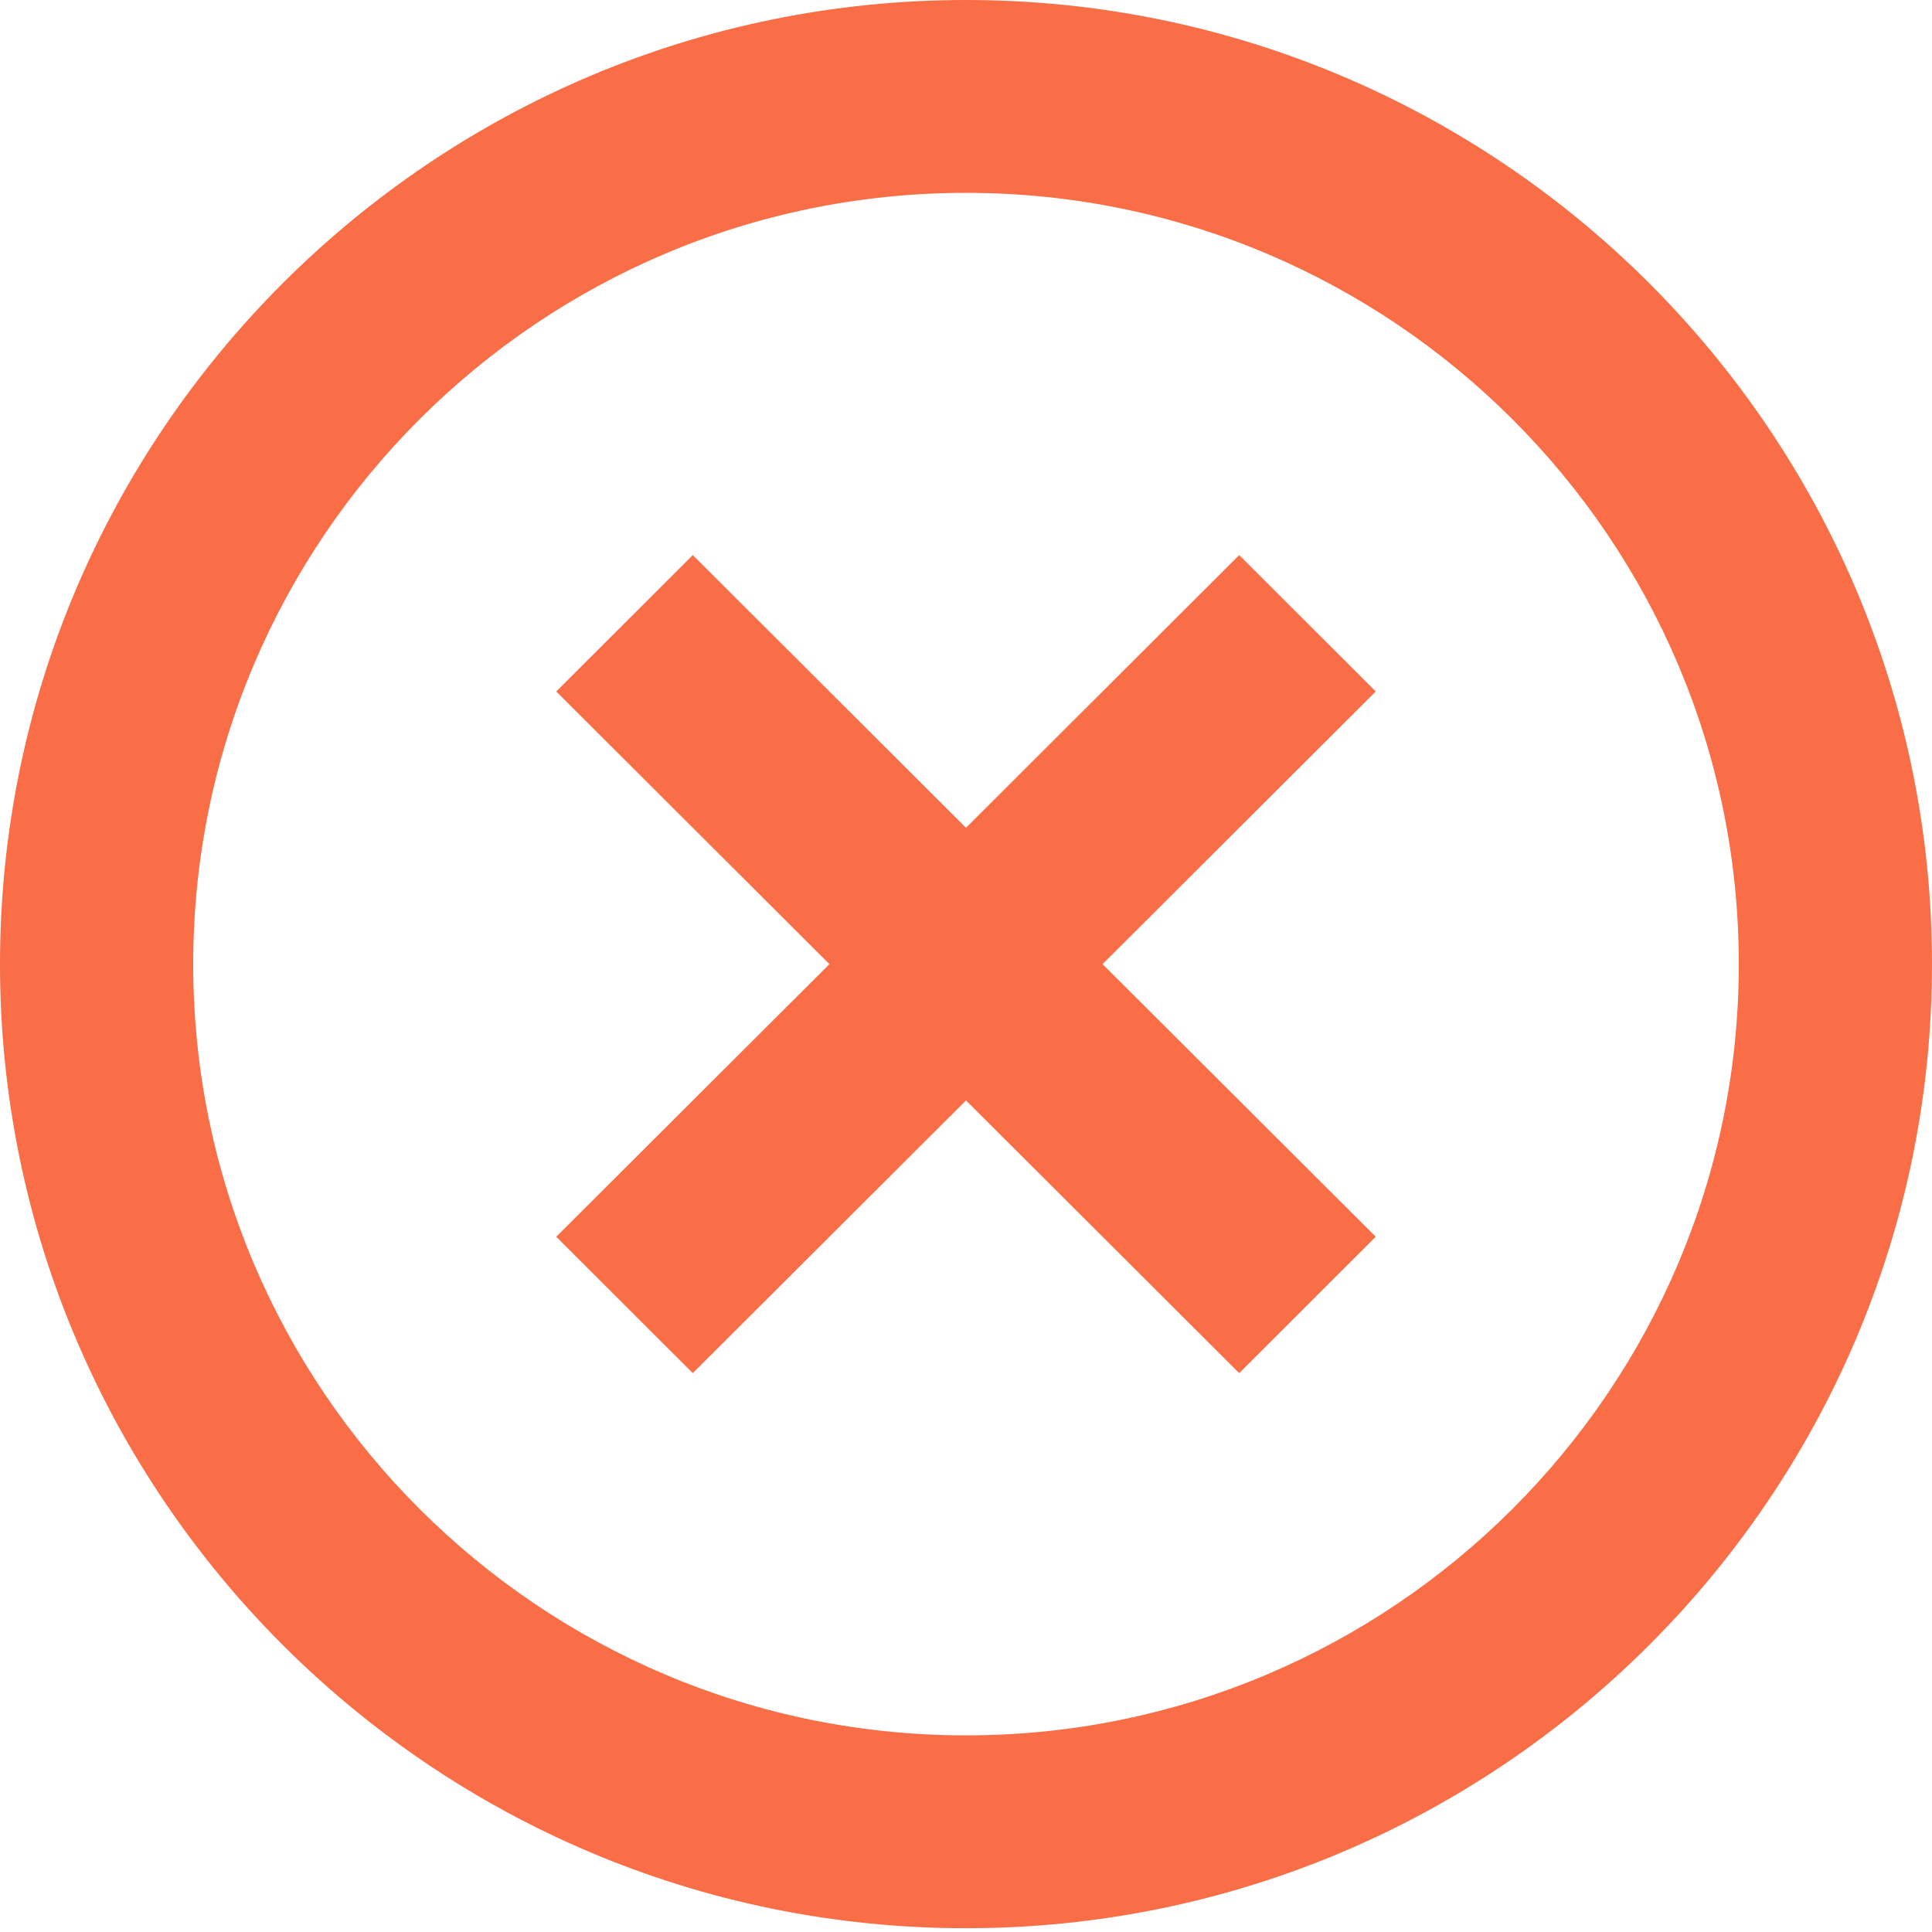
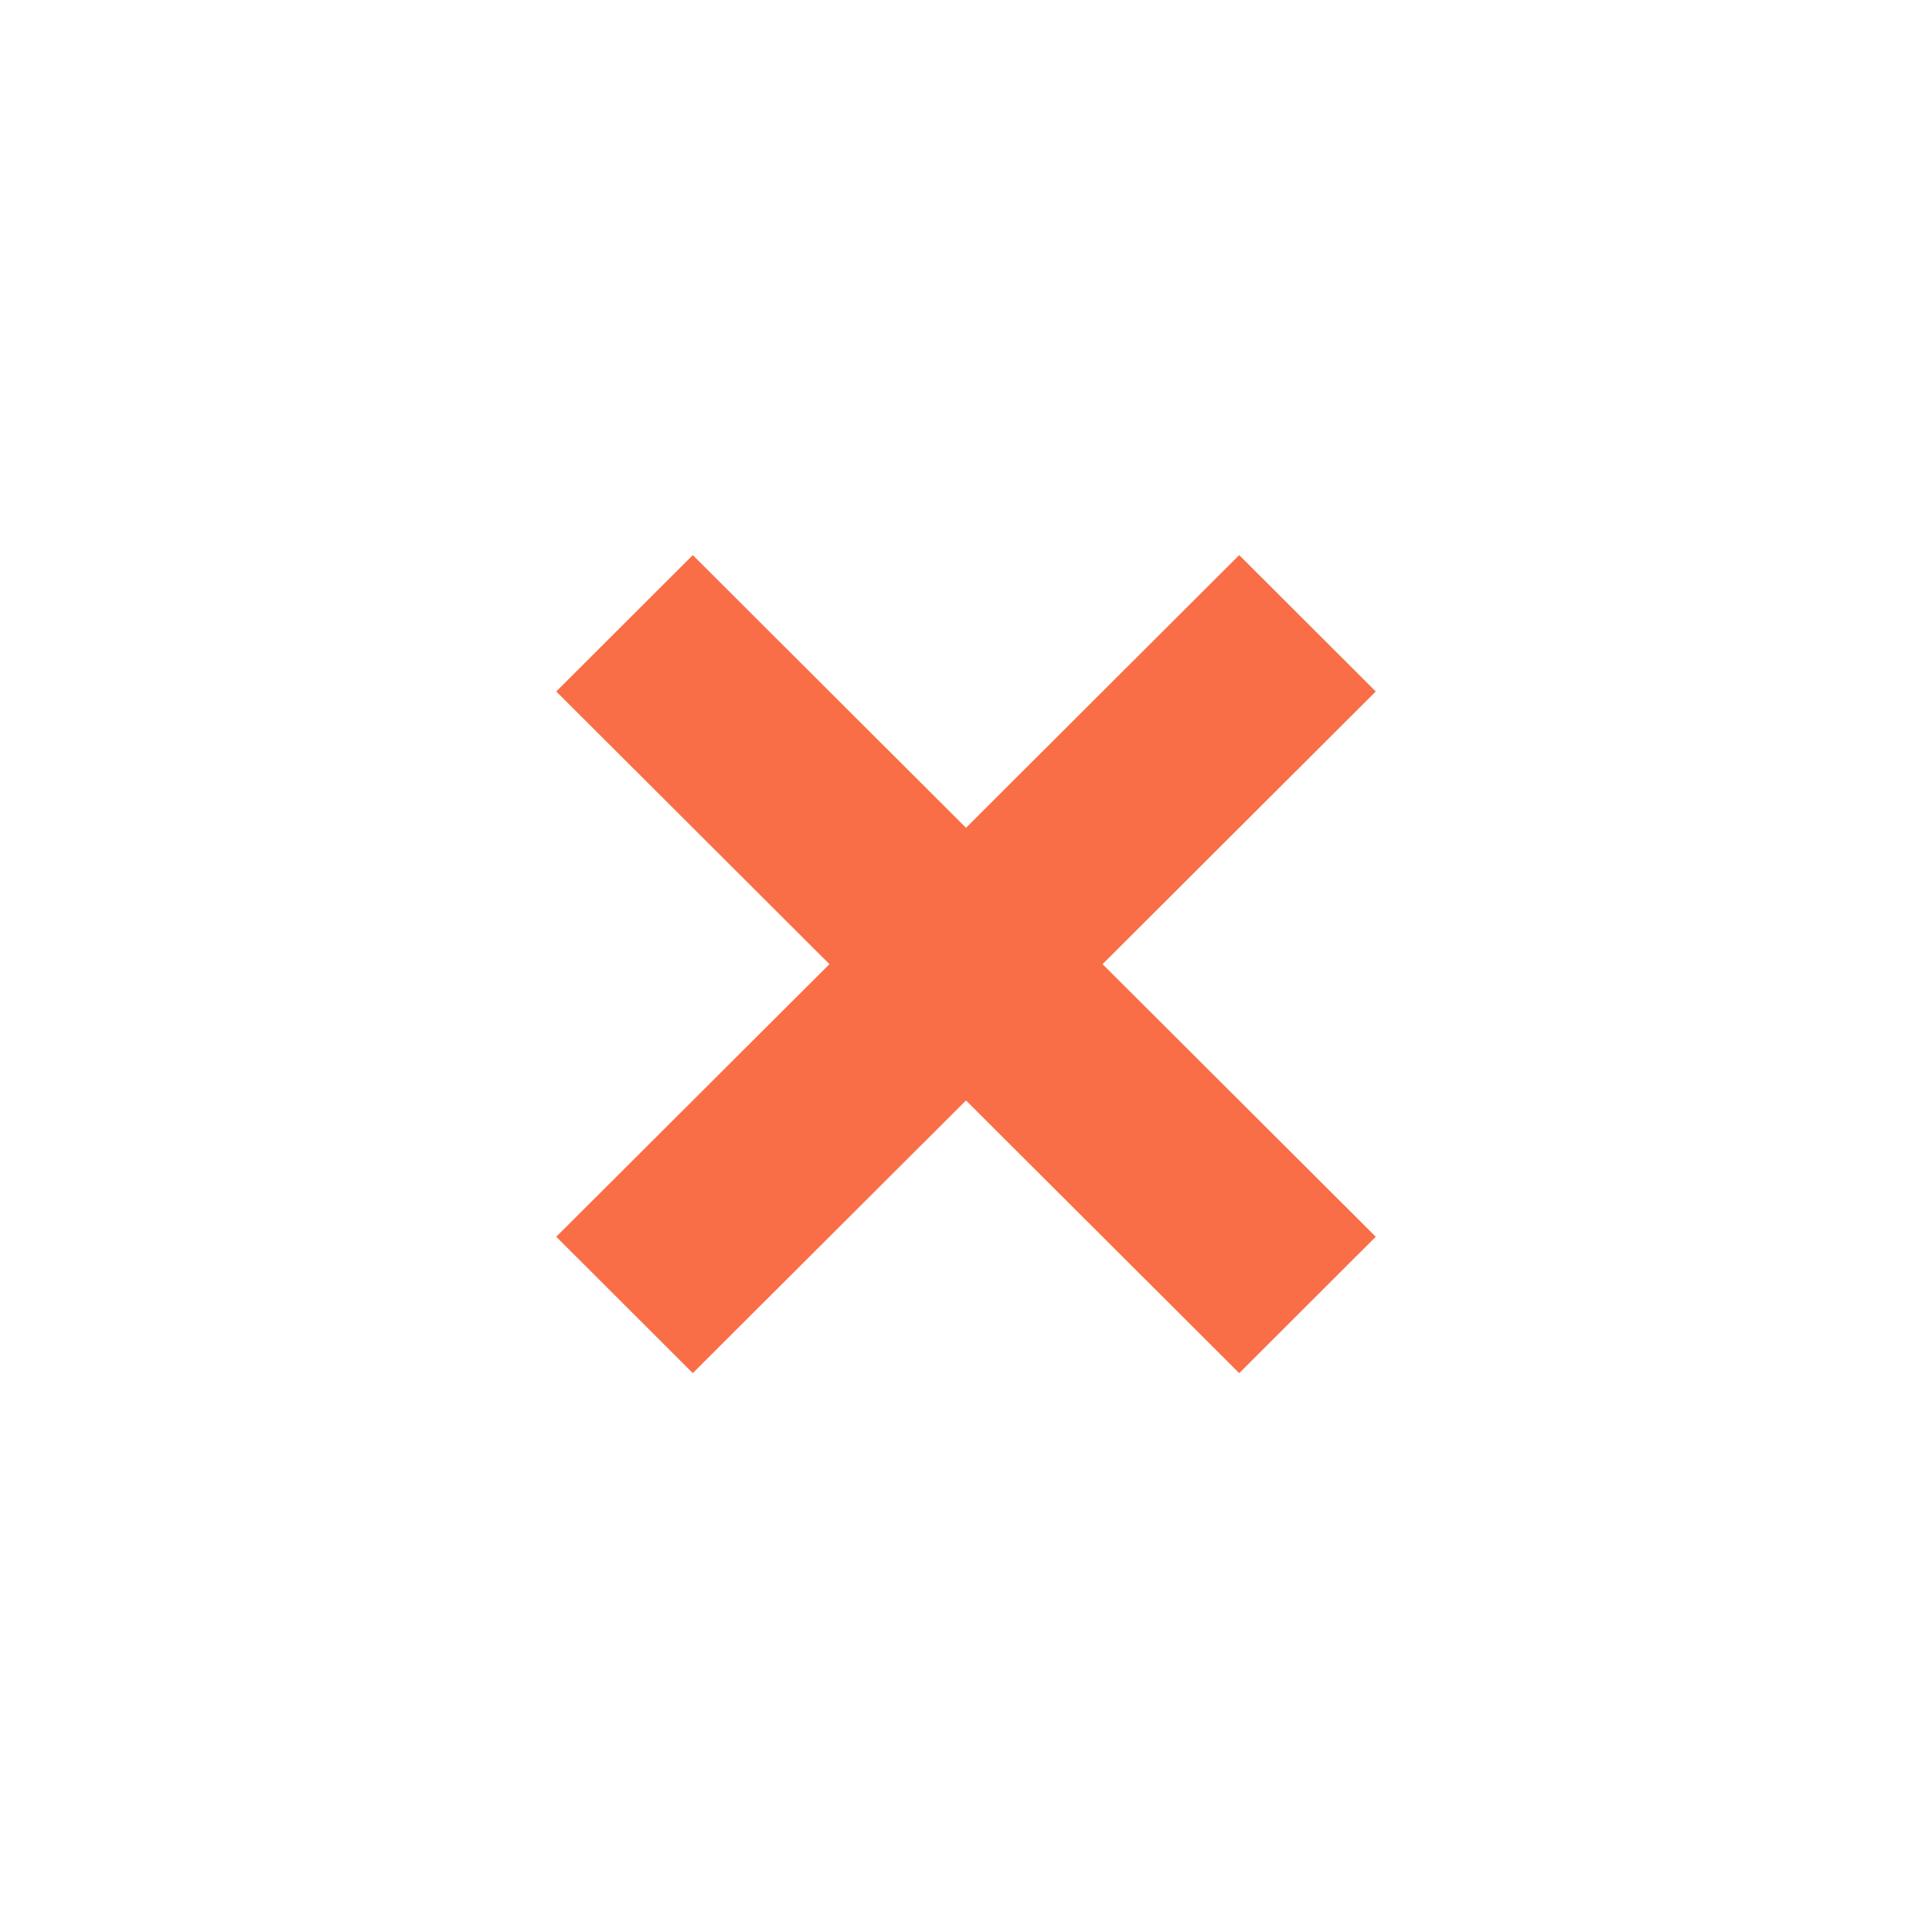
<svg xmlns="http://www.w3.org/2000/svg" width="22" height="22" viewBox="0 0 22 22">
  <title>icon-denied</title>
  <g fill="#F96E46" fill-rule="nonzero" transform="translate(0, 0)">
    <polygon points="7.889 15.636 11 12.531 14.111 15.636 15.666 14.083 12.555 10.979 15.666 7.874 14.111 6.321 11 9.426 7.889 6.321 6.334 7.874 9.445 10.979 6.334 14.083" />
-     <path d="M11,21.957 C17.065,21.957 22,17.032 22,10.979 C22,4.925 17.065,0 11,0 C4.935,0 0,4.925 0,10.979 C0,17.032 4.935,21.957 11,21.957 Z M11,2.196 C15.852,2.196 19.8,6.136 19.8,10.979 C19.8,15.821 15.852,19.761 11,19.761 C6.148,19.761 2.2,15.821 2.2,10.979 C2.2,6.136 6.148,2.196 11,2.196 Z" />
  </g>
</svg>